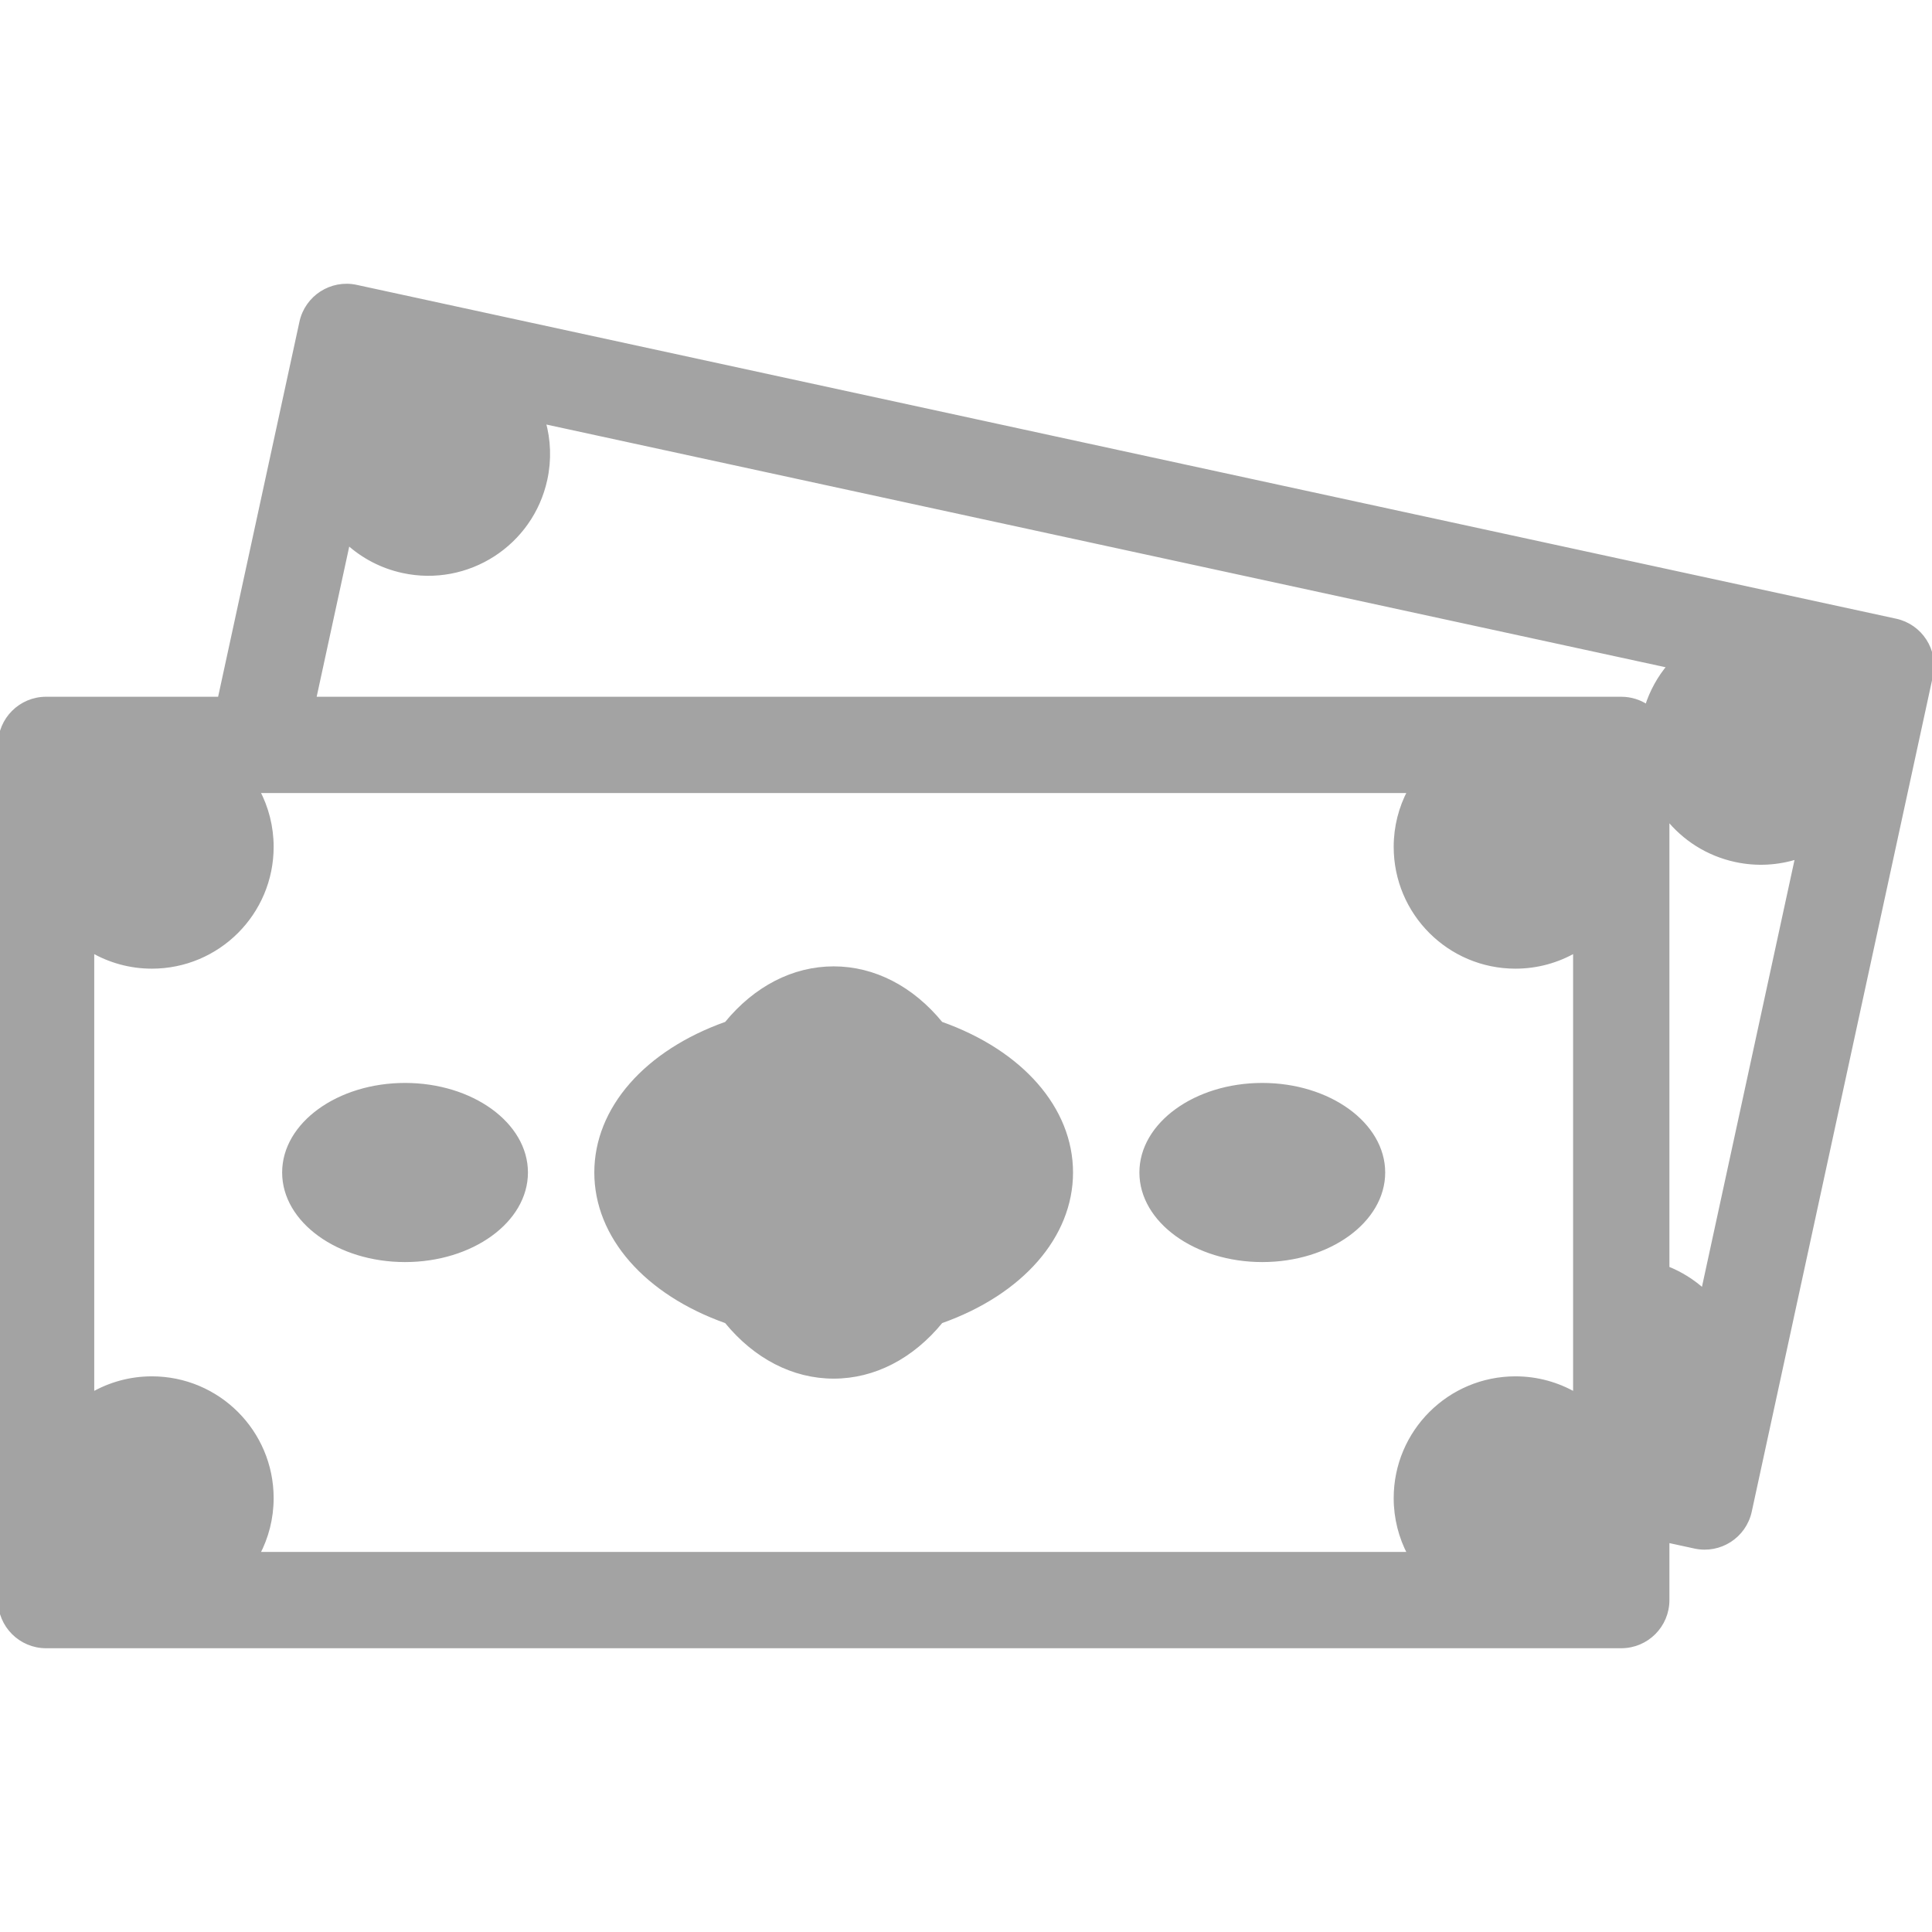
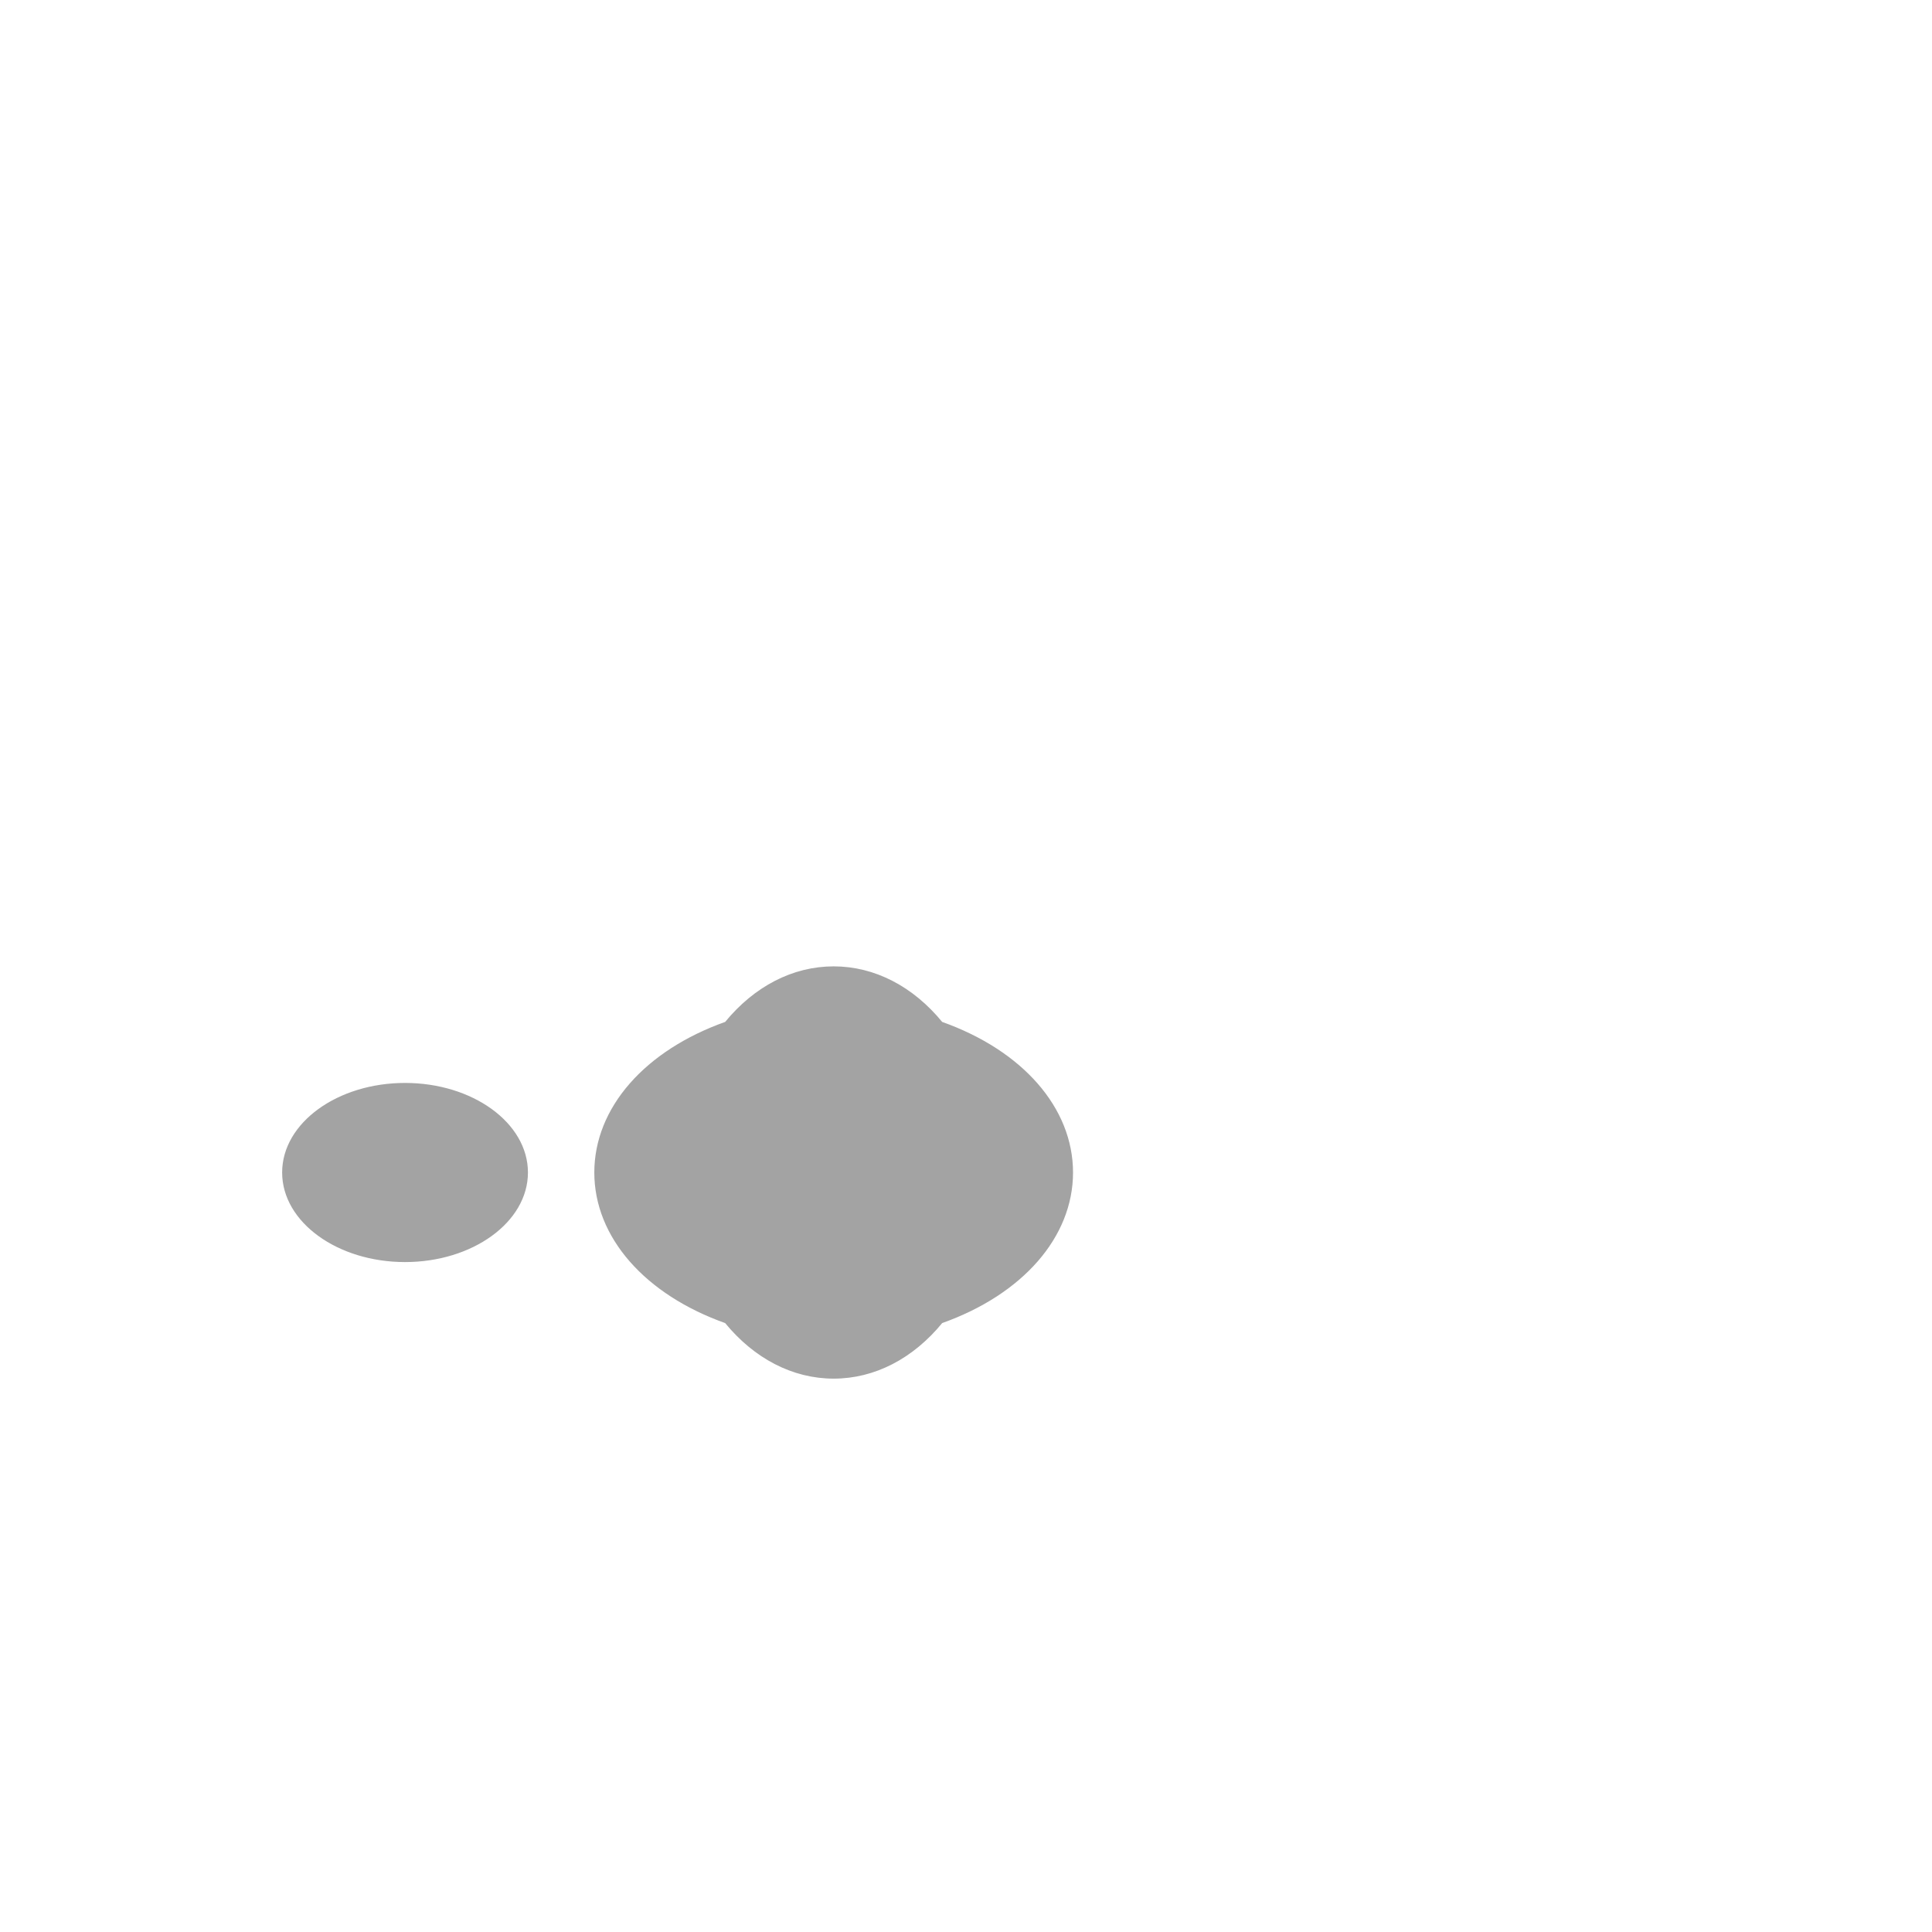
<svg xmlns="http://www.w3.org/2000/svg" fill="#A3A3A3" version="1.1" id="Capa_1" width="800px" height="800px" viewBox="0 0 464.544 464.544" xml:space="preserve" stroke="#A3A3A3">
  <g id="SVGRepo_bgCarrier" stroke-width="0" />
  <g id="SVGRepo_tracerCarrier" stroke-linecap="round" stroke-linejoin="round" />
  <g id="SVGRepo_iconCarrier">
    <g>
      <g>
        <g>
          <path d="M226.246,246.141c-7.002-8.572-16.13-13.281-25.793-13.281c-9.662,0-18.79,4.708-25.792,13.281 c-19.308,6.842-31.26,20.493-31.26,35.784s11.952,28.941,31.26,35.784c7.001,8.572,16.129,13.28,25.792,13.28 c9.664,0,18.792-4.708,25.793-13.28c19.309-6.841,31.261-20.492,31.261-35.784C257.506,266.634,245.555,252.982,226.246,246.141z " />
-           <path d="M303.514,260.889c-16.02,0-29.051,9.438-29.051,21.036s13.031,21.036,29.051,21.036s29.051-9.438,29.051-21.036 S319.533,260.889,303.514,260.889z" />
          <path d="M97.392,260.889c-16.019,0-29.052,9.438-29.052,21.036s13.033,21.036,29.052,21.036s29.051-9.438,29.051-21.036 S113.411,260.889,97.392,260.889z" />
        </g>
-         <path d="M455.811,149.25L85.665,68.983c-5.979-1.297-11.878,2.5-13.175,8.479l-19.64,90.571H11.079 C4.96,168.033,0,172.992,0,179.112v205.623c0,6.119,4.96,11.079,11.079,11.079h378.747c6.119,0,11.08-4.959,11.08-11.079v-14.317 l6.631,1.438c5.98,1.297,11.879-2.5,13.176-8.479l43.576-200.954C465.588,156.444,461.789,150.546,455.811,149.25z M378.748,335.281c-4.227-2.439-9.131-3.844-14.361-3.844c-15.895,0-28.777,12.885-28.777,28.778 c0,4.855,1.207,9.429,3.332,13.441H61.966c2.124-4.013,3.332-8.585,3.332-13.441c0-15.894-12.885-28.778-28.778-28.778 c-5.232,0-10.135,1.404-14.362,3.844V228.568c4.227,2.44,9.129,3.845,14.362,3.845c15.893,0,28.778-12.886,28.778-28.779 c0-4.856-1.208-9.429-3.332-13.442h276.976c-2.125,4.013-3.332,8.585-3.332,13.442c0,15.894,12.883,28.779,28.777,28.779 c5.23,0,10.135-1.405,14.361-3.845V335.281L378.748,335.281z M75.522,168.034l8.142-37.544c3.614,3.281,8.107,5.692,13.222,6.8 c15.532,3.369,30.854-6.494,34.223-22.026c1.029-4.746,0.818-9.471-0.409-13.843l270.685,58.698 c-2.371,2.812-4.221,6.117-5.389,9.791l0.002,0.001c-1.764-1.185-3.887-1.878-6.172-1.878L75.522,168.034L75.522,168.034z M409.539,310.351c-2.486-2.258-5.398-4.09-8.633-5.383V196.591c3.988,5.005,9.658,8.72,16.398,10.182 c5.113,1.109,10.201,0.776,14.85-0.712L409.539,310.351z" />
      </g>
    </g>
  </g>
</svg>